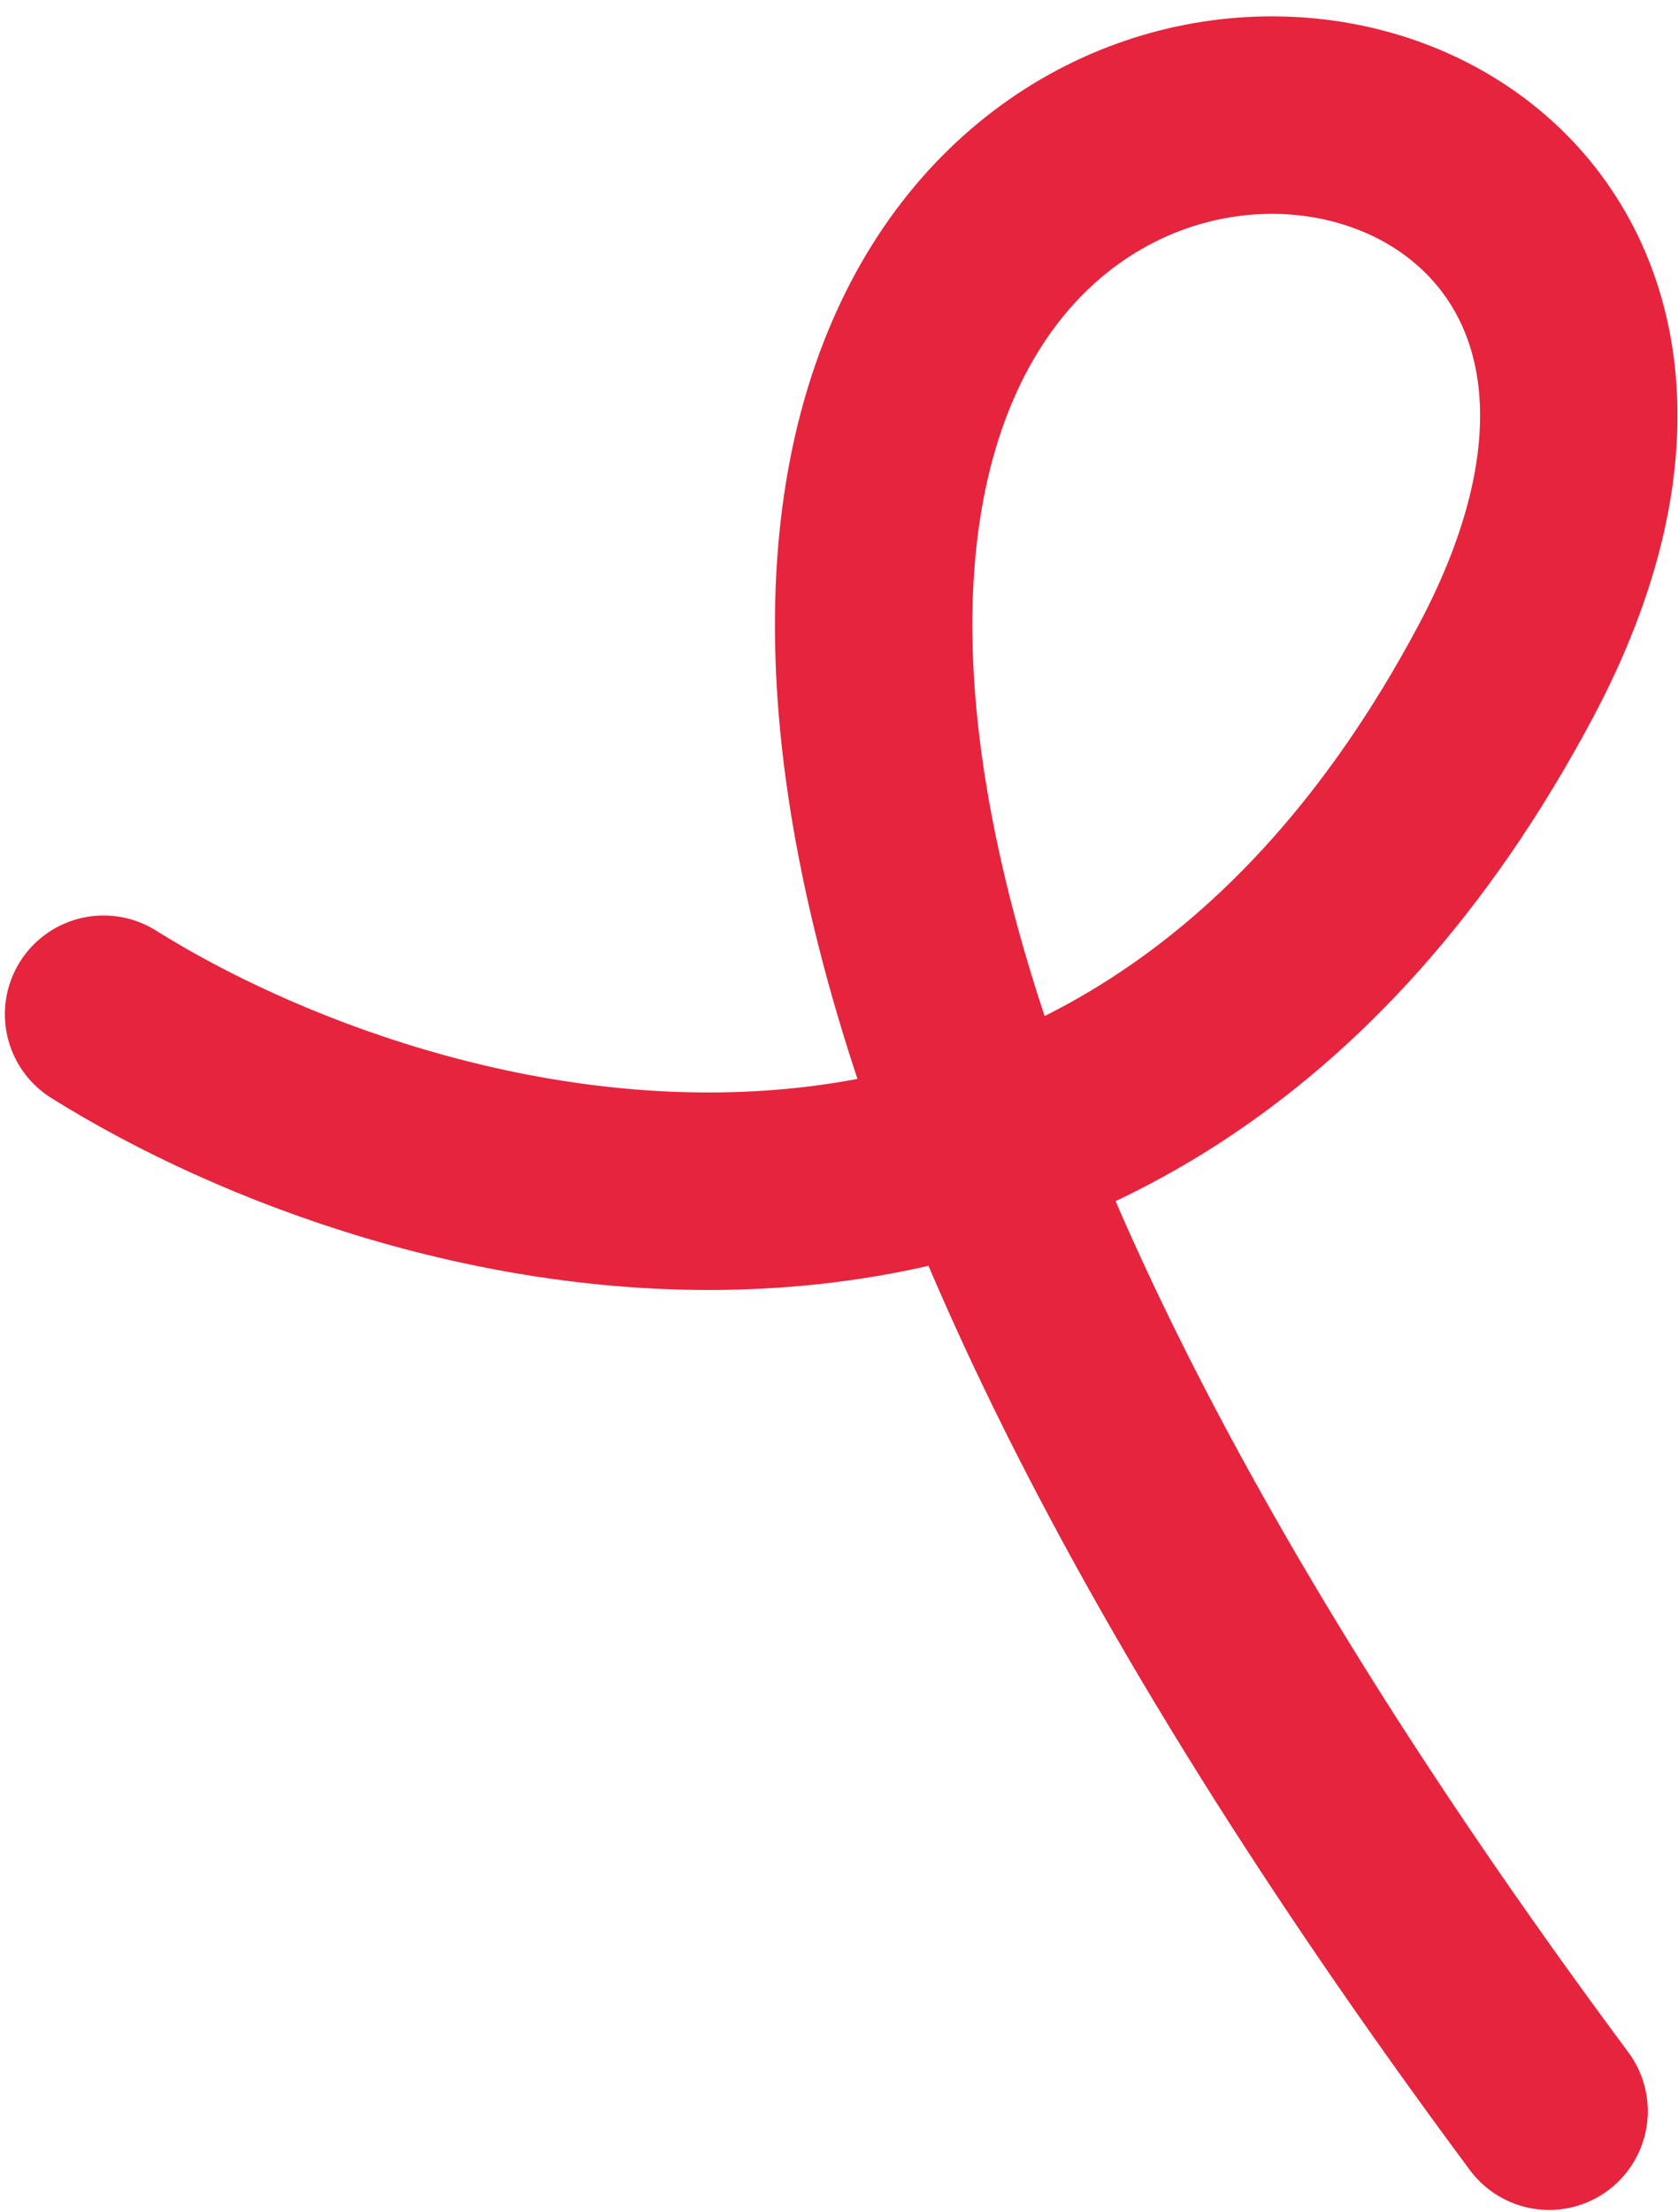
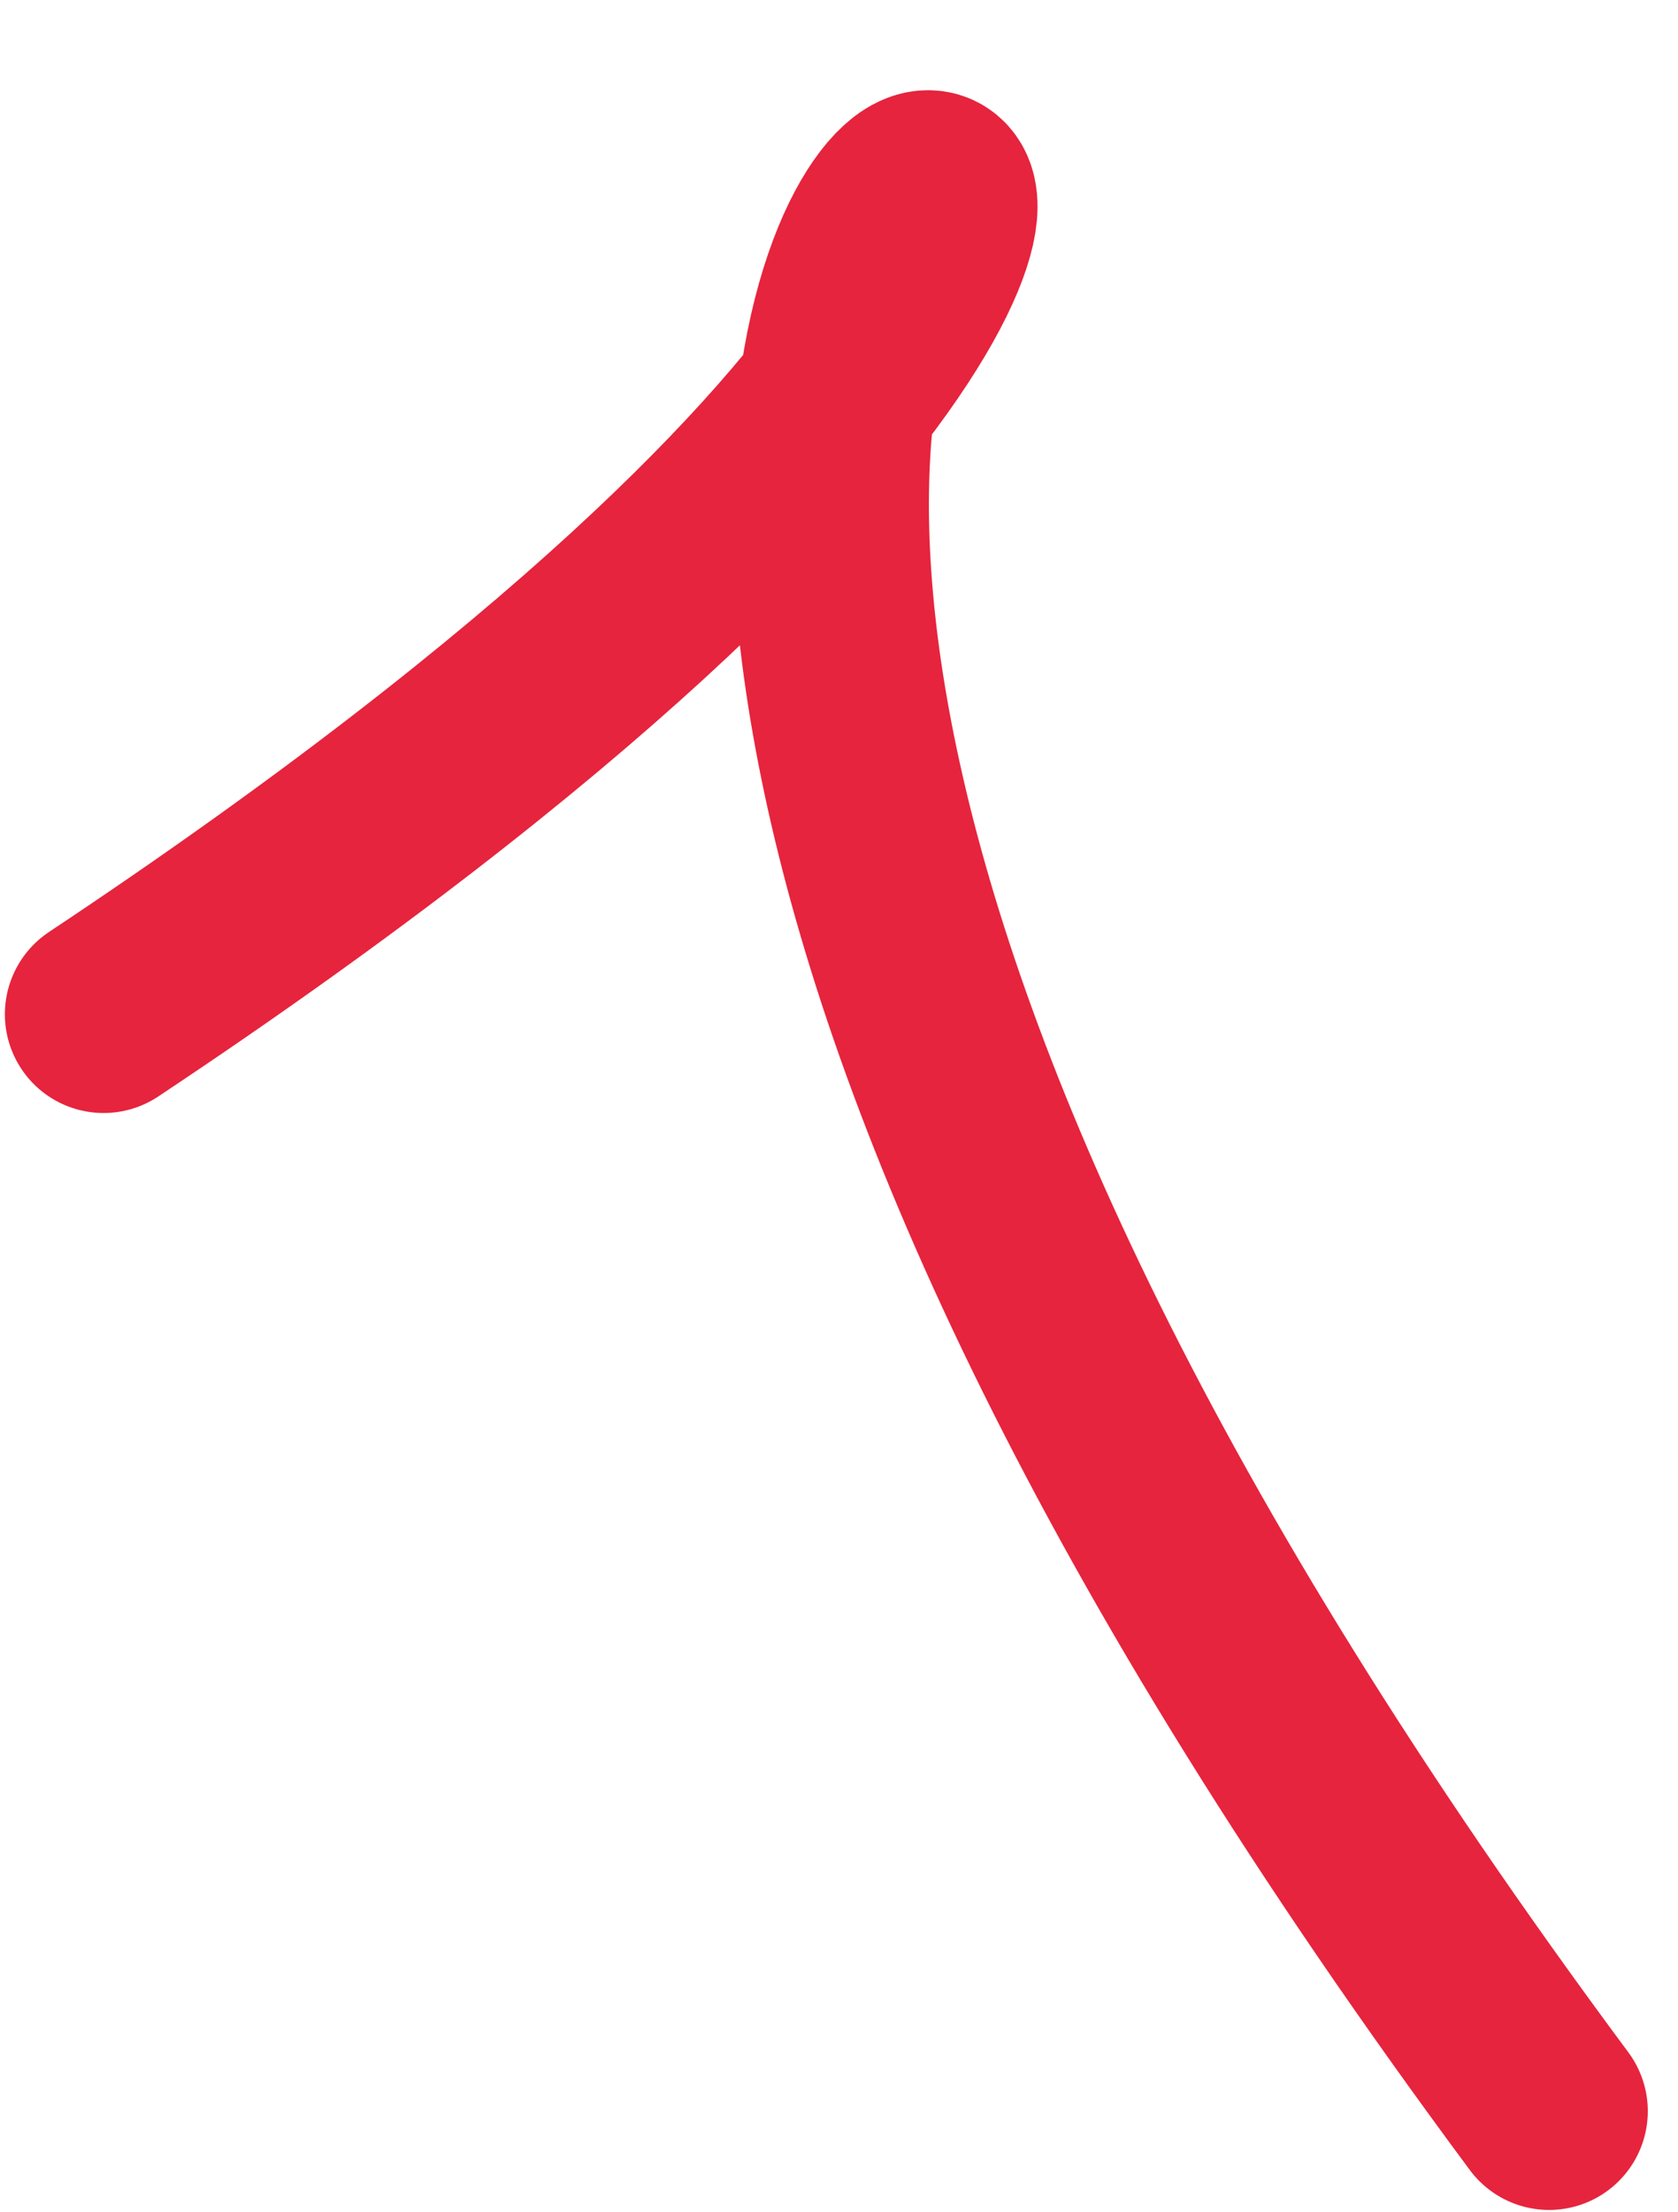
<svg xmlns="http://www.w3.org/2000/svg" width="85" height="112" viewBox="0 0 85 112" fill="none">
-   <path d="M5.247 51.353C20.68 61.012 56.487 71.071 76.25 34.039C100.954 -12.251 -8.593 -10.353 78.47 106.892" stroke="#E6243D" stroke-width="10" stroke-linecap="round" />
+   <path d="M5.247 51.353C100.954 -12.251 -8.593 -10.353 78.47 106.892" stroke="#E6243D" stroke-width="10" stroke-linecap="round" />
</svg>